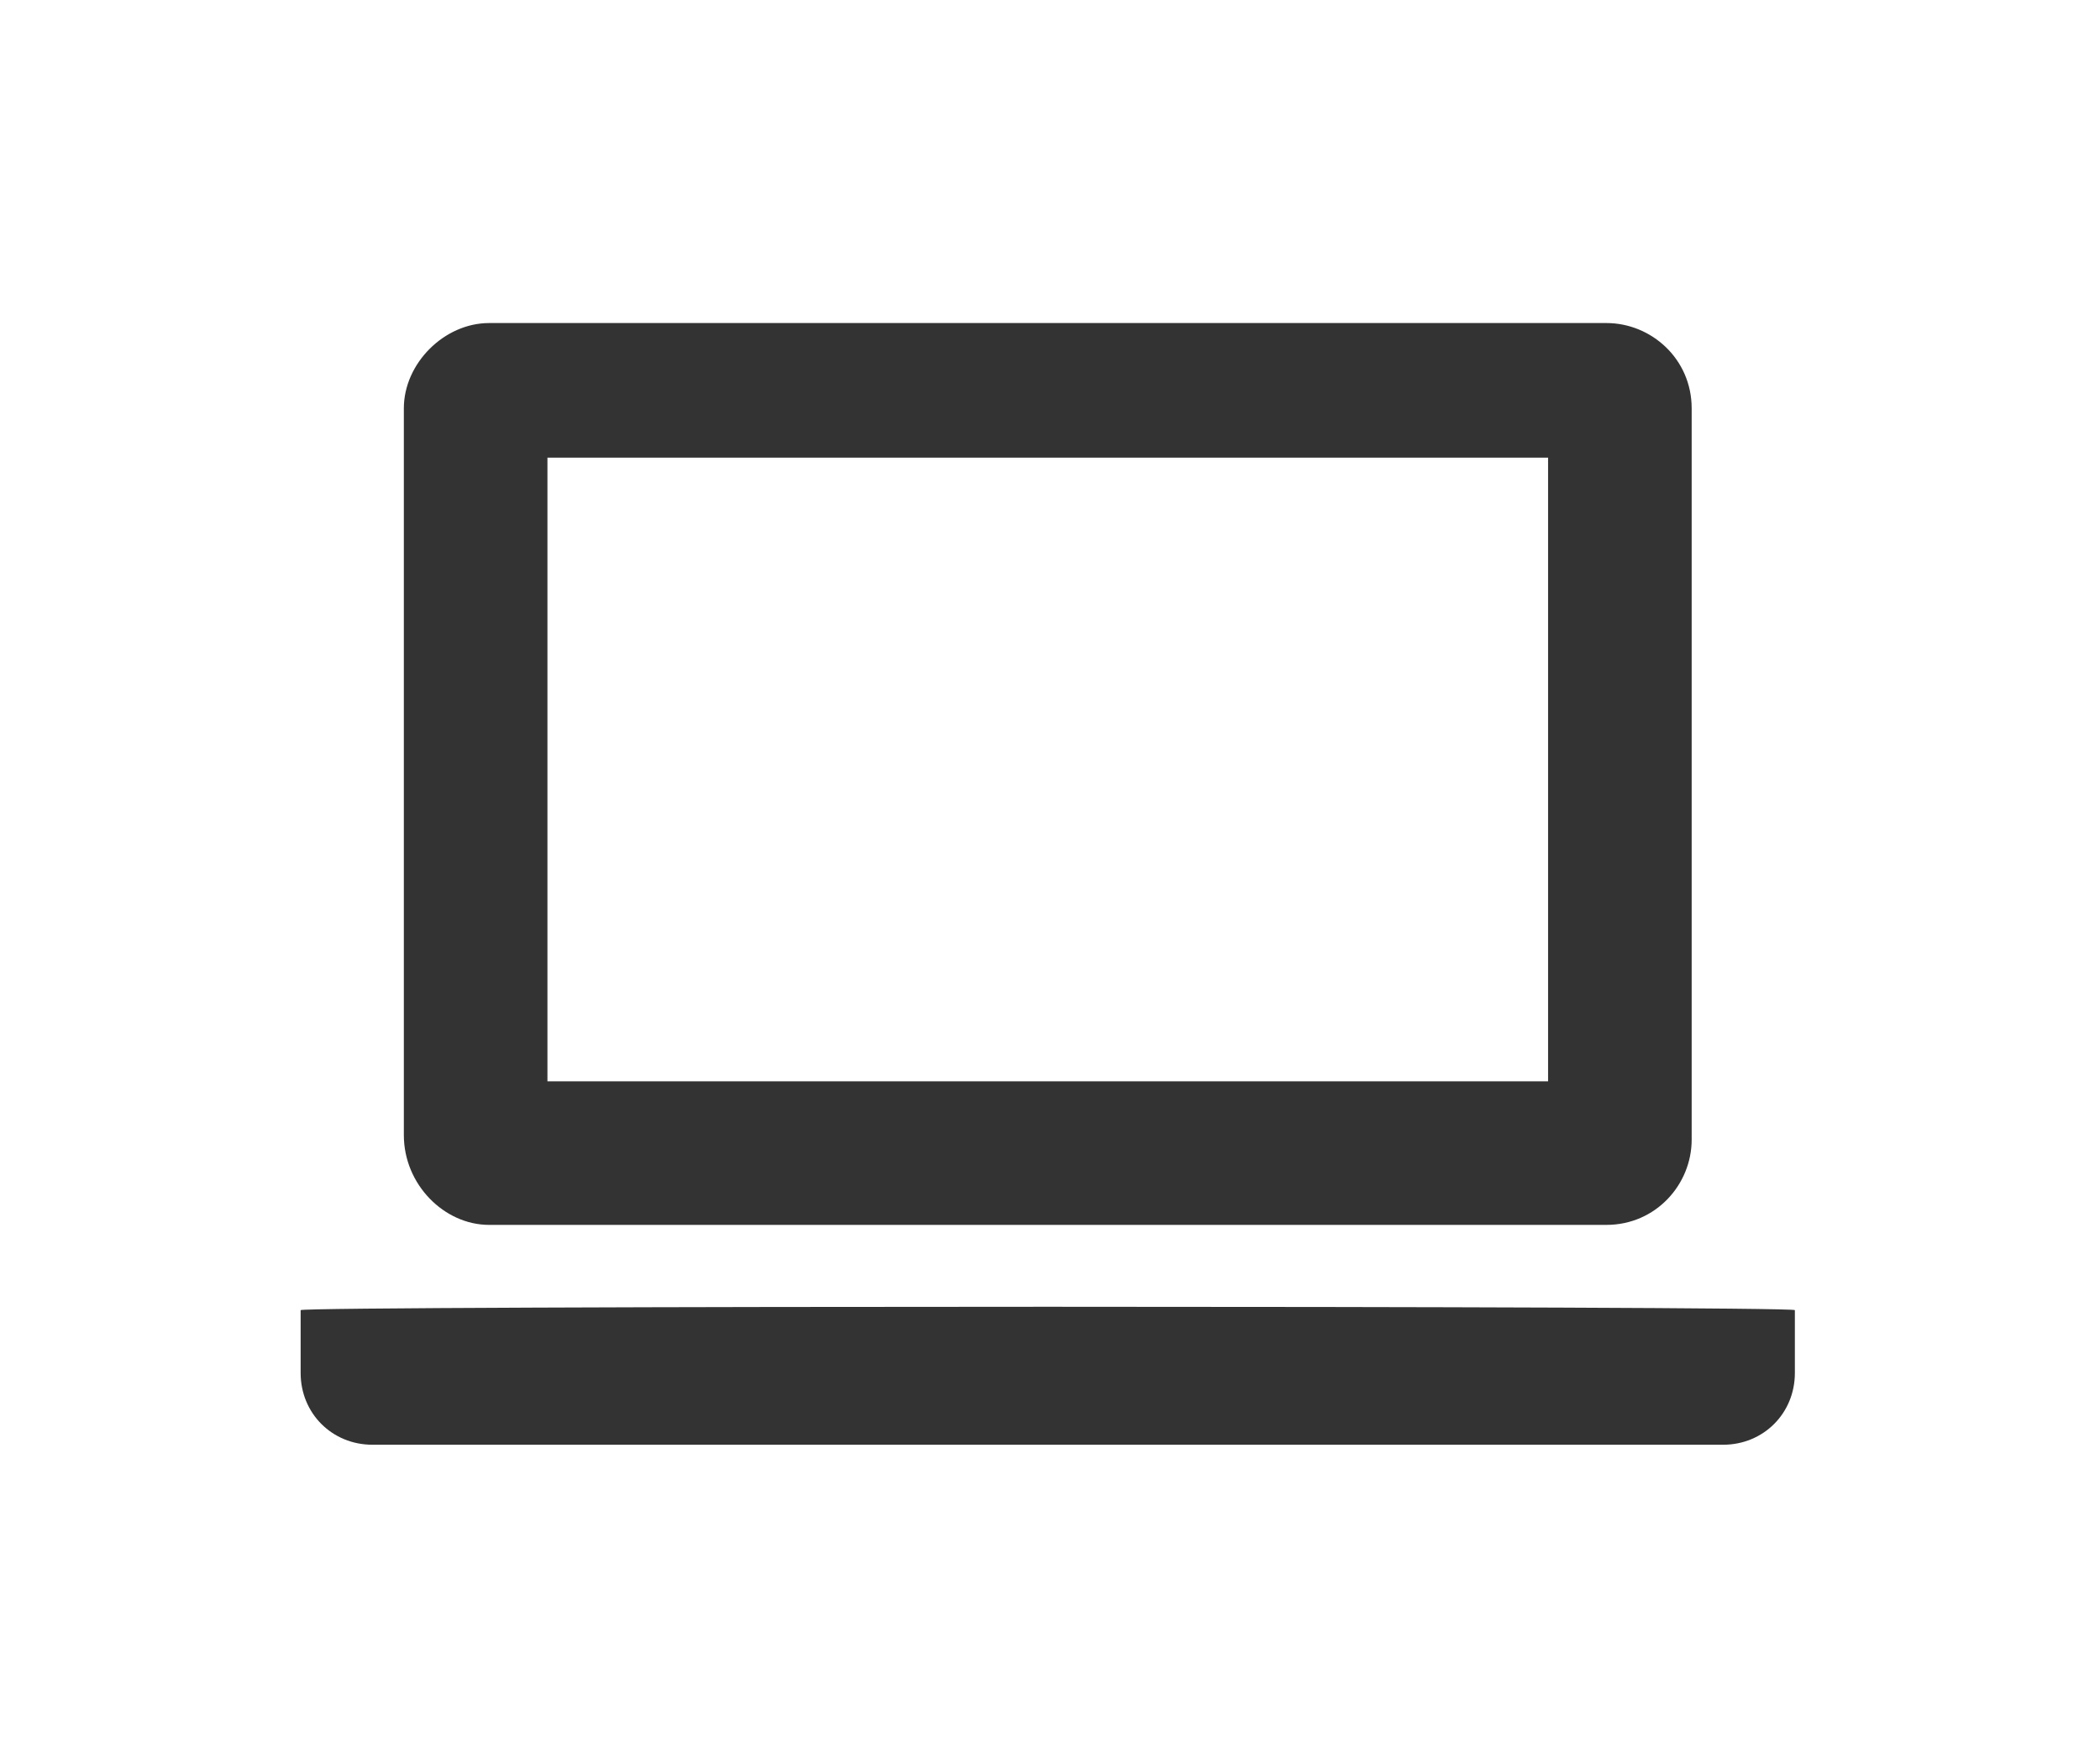
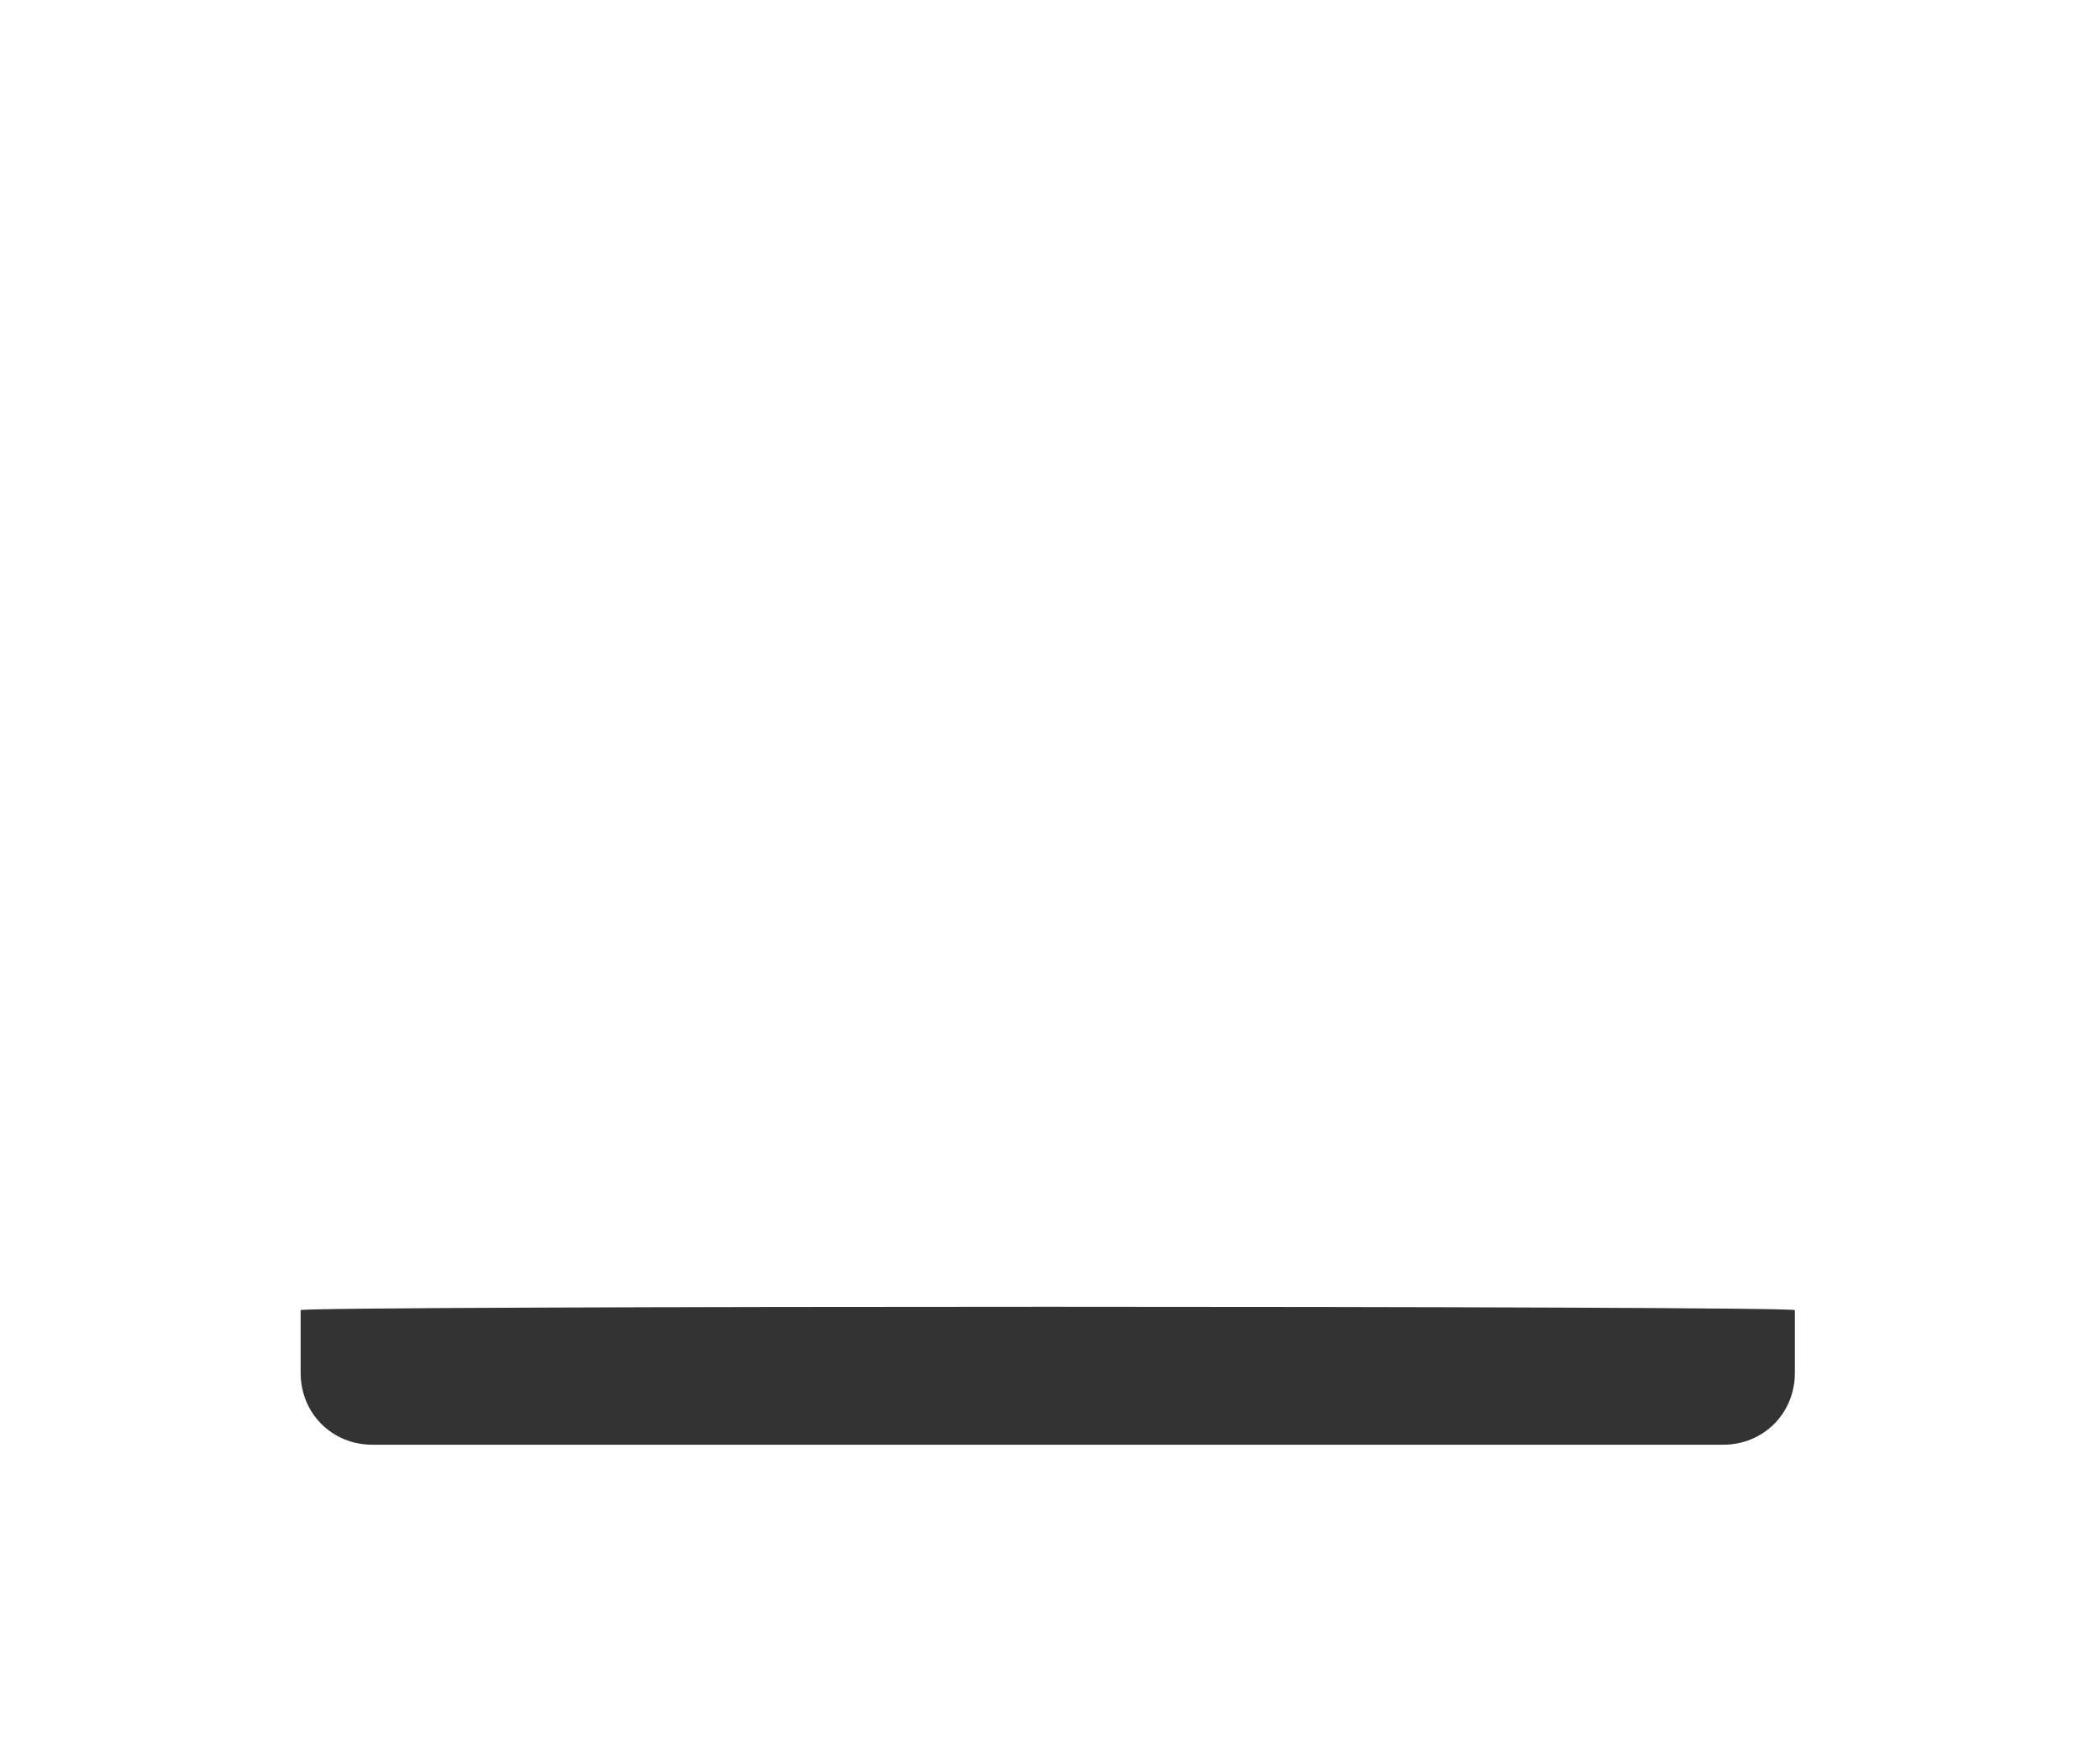
<svg xmlns="http://www.w3.org/2000/svg" version="1.1" id="_x32_" x="0px" y="0px" viewBox="0 0 46.8 39.3" style="enable-background:new 0 0 46.8 39.3;" xml:space="preserve">
  <style type="text/css">
	.st0{fill:#333333;}
</style>
  <g>
-     <path class="st0" d="M10.9,27.3h24.9c1.1,0,1.9-0.9,1.9-1.9V9.1c0-1.1-0.9-1.9-1.9-1.9H10.9C9.9,7.2,9,8.1,9,9.1v16.2   C9,26.4,9.9,27.3,10.9,27.3z M12.2,10.2h22.3v13.9H12.2V10.2z" />
    <path class="st0" d="M6.7,29.2v1.4c0,0.9,0.7,1.6,1.6,1.6h30.1c0.9,0,1.6-0.7,1.6-1.6v-1.4C40,29.1,6.7,29.1,6.7,29.2z" />
  </g>
</svg>